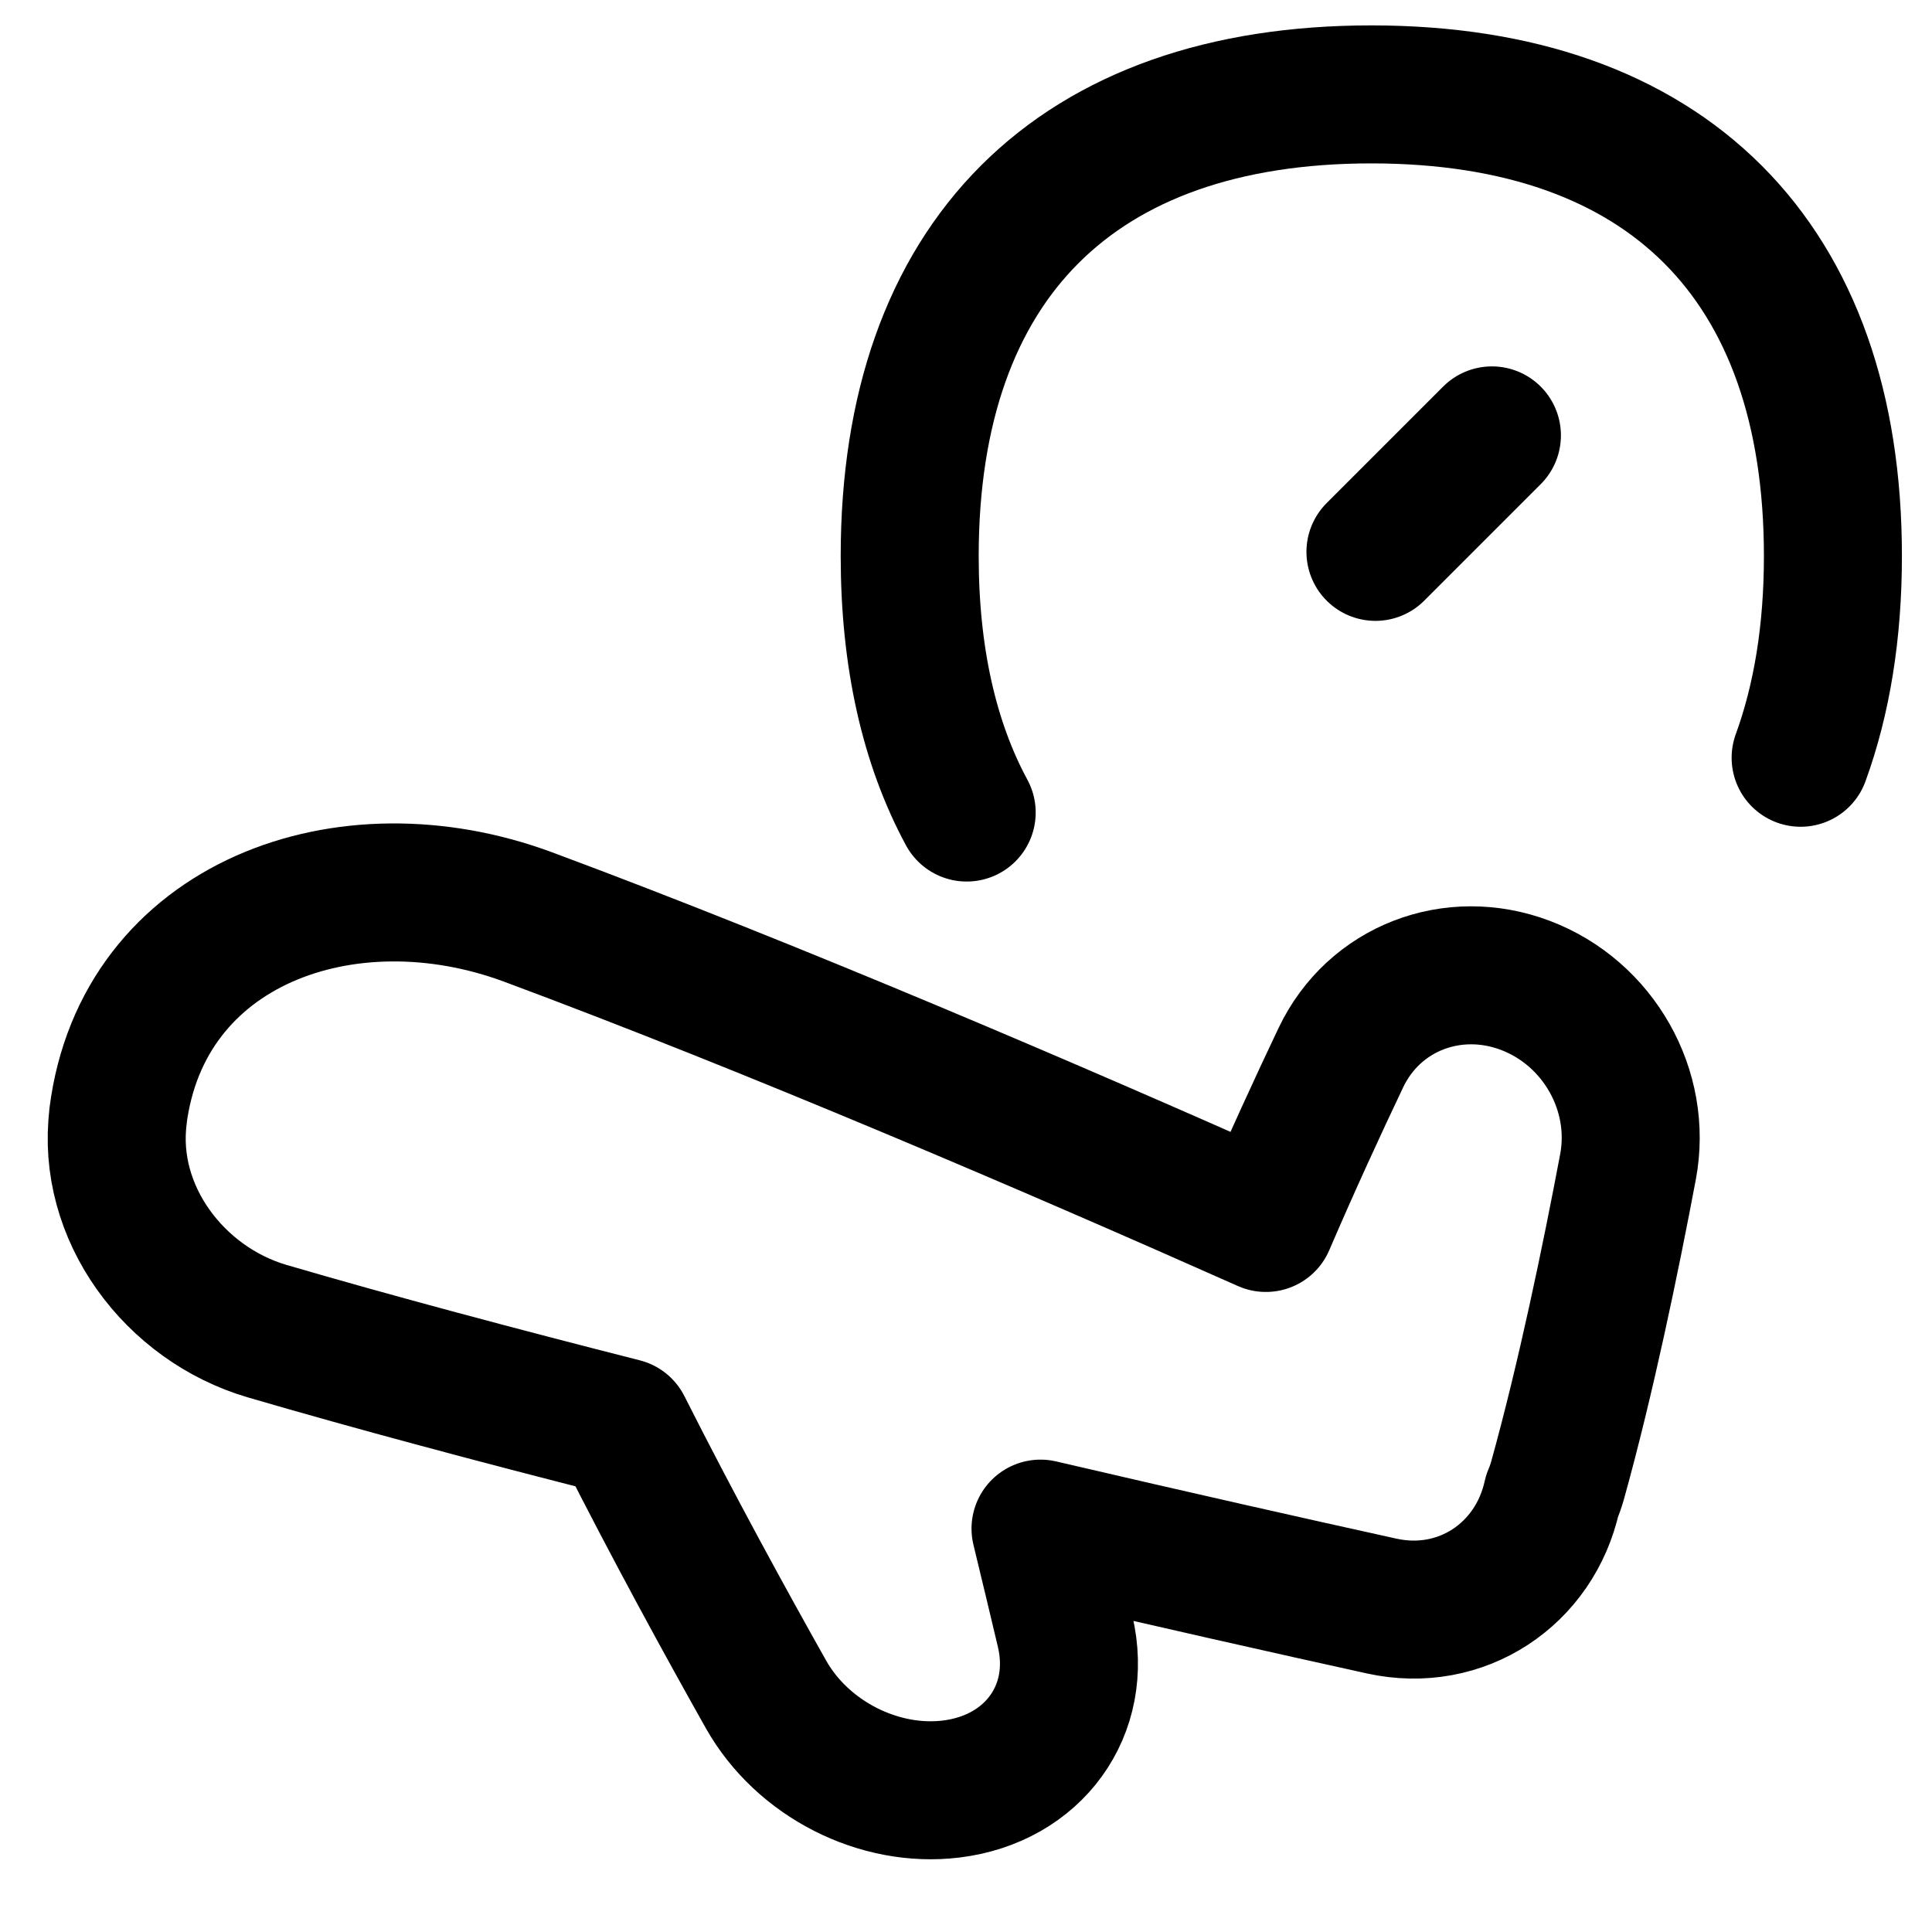
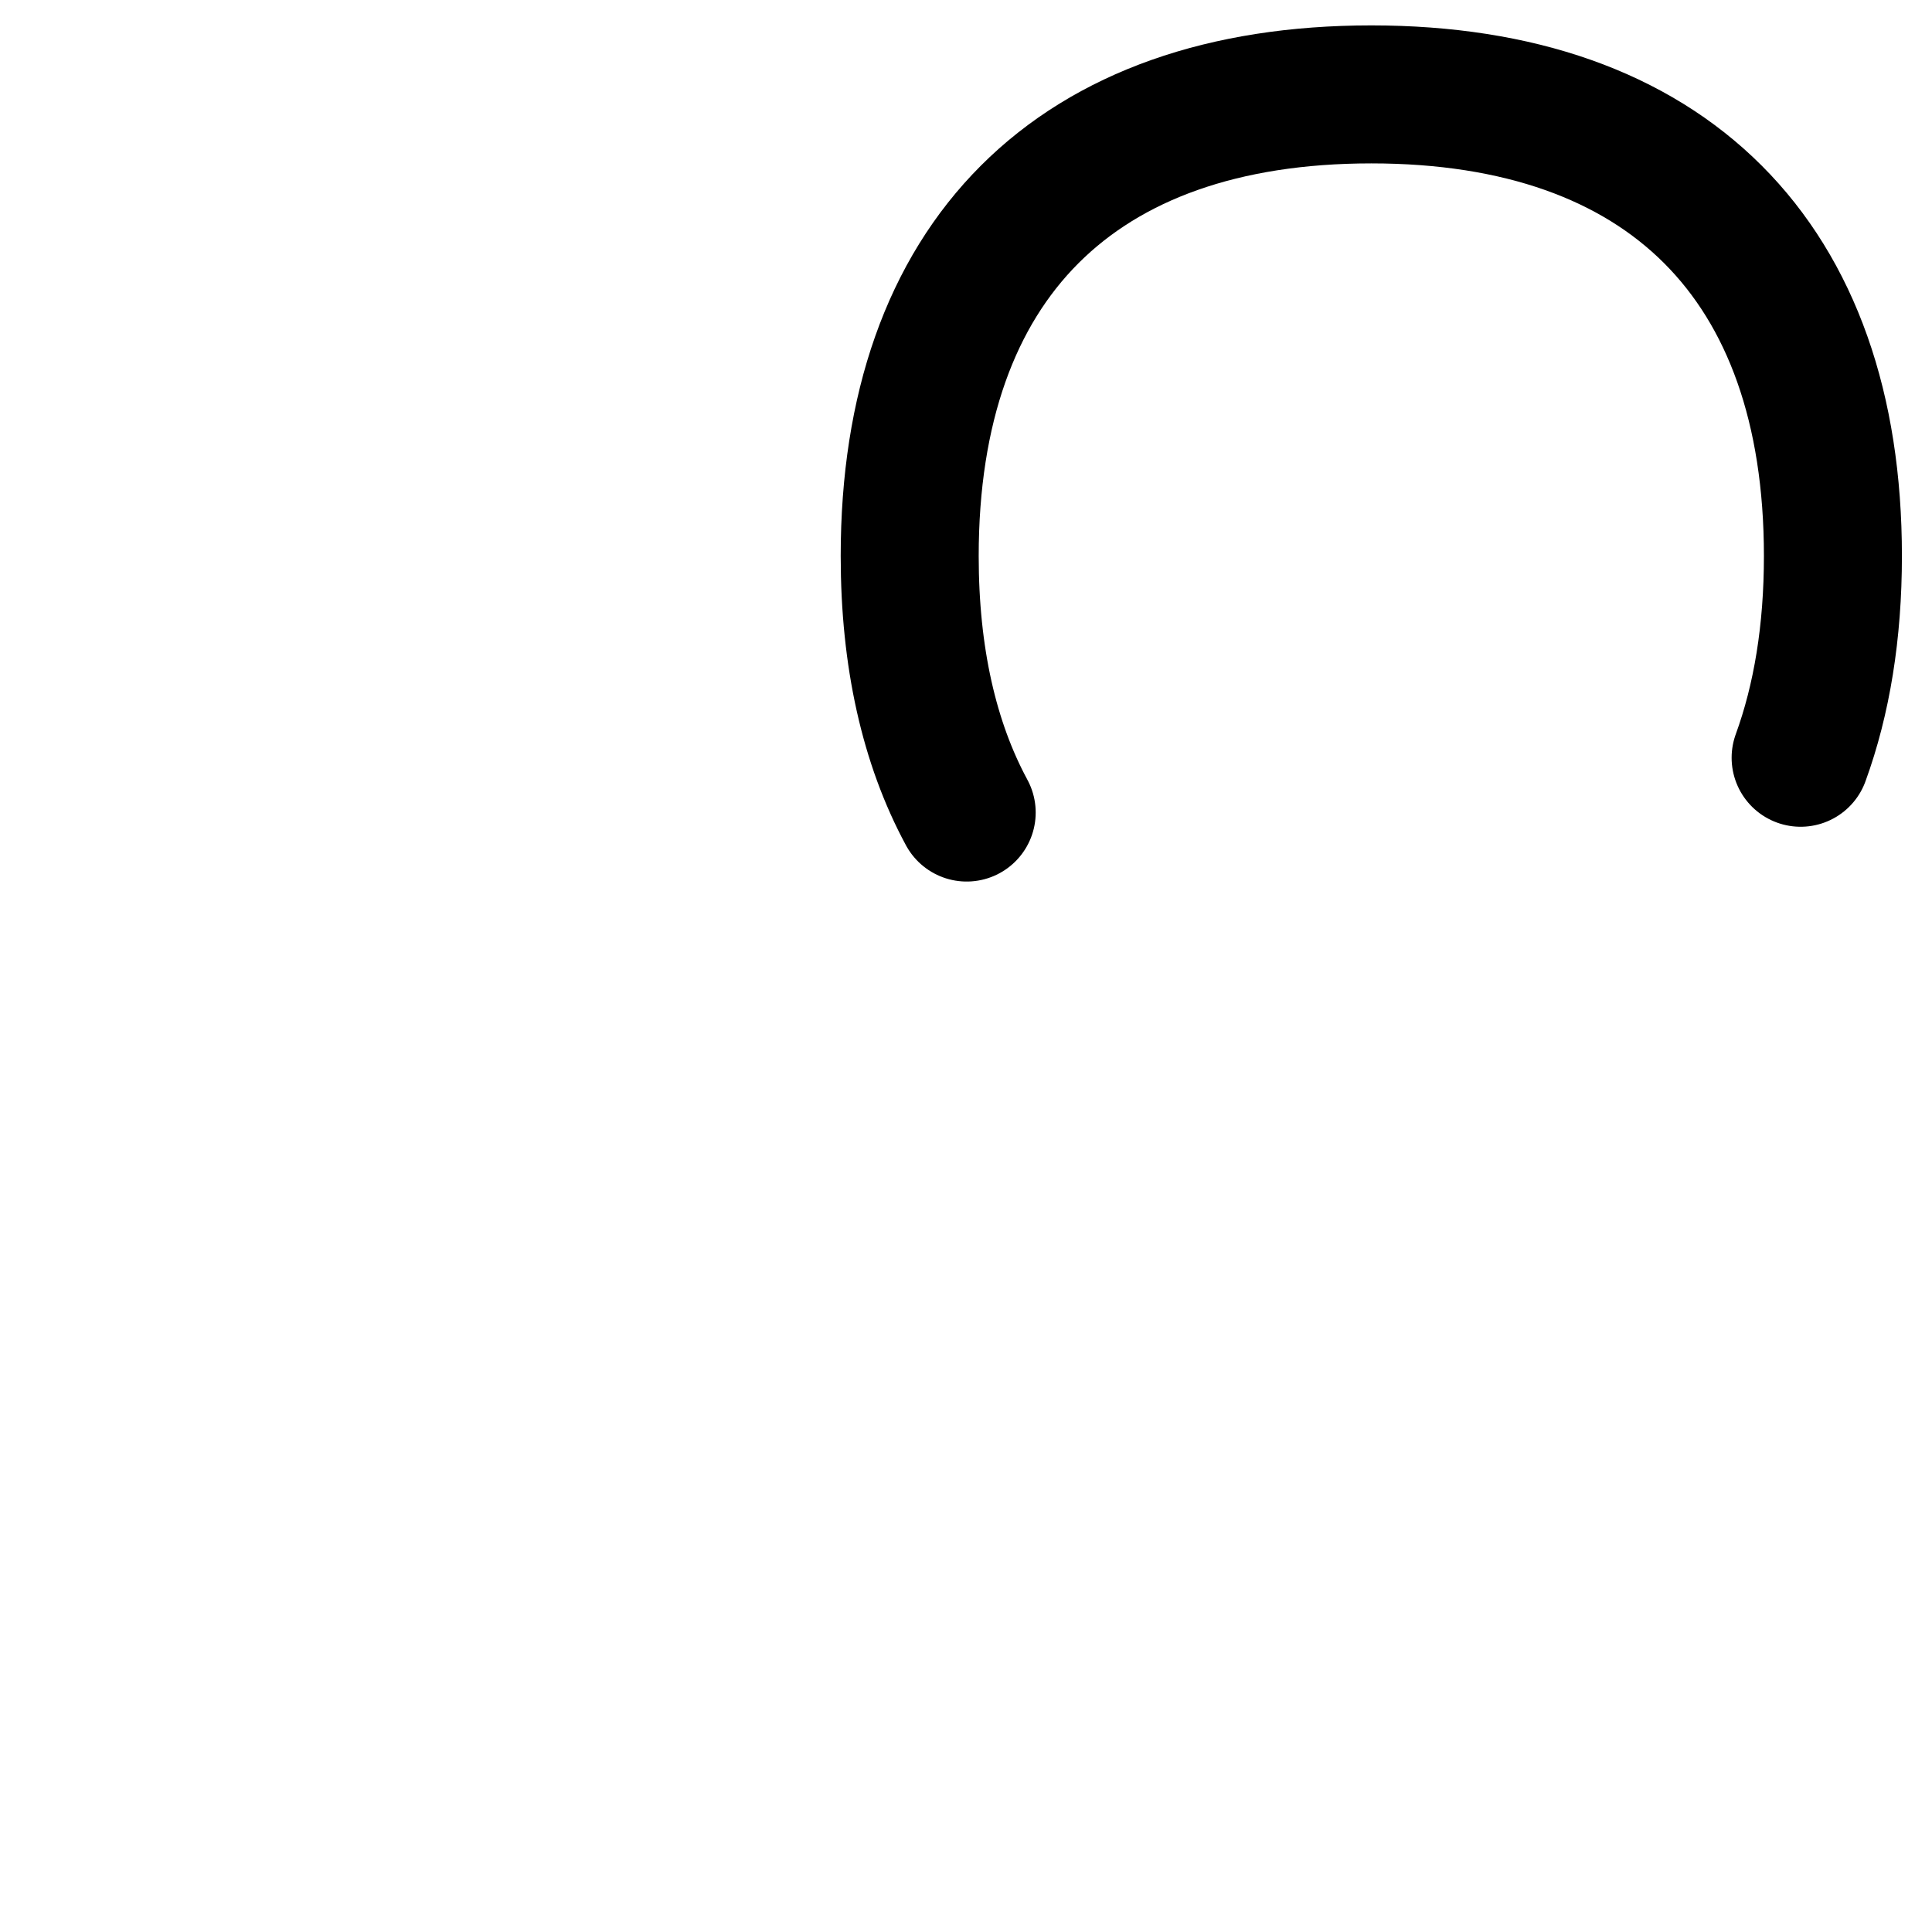
<svg xmlns="http://www.w3.org/2000/svg" fill="none" viewBox="0 0 14 14" id="Departure-Time--Streamline-Flex">
  <desc>
    Departure Time Streamline Icon: https://streamlinehq.com
  </desc>
  <g id="departure-time--travel-plane-trip-airplane-time-off-adventure-timer-take-clock-airport">
-     <path id="Union" stroke="#000000" stroke-linecap="round" stroke-linejoin="round" d="M0.856 8.088c-0.089 0.7 0.408 1.361 1.08 1.558 0.776 0.227 1.665 0.464 2.577 0.696 0.366 0.725 0.75 1.425 1.037 1.935 0.265 0.471 0.821 0.751 1.343 0.687 0.596 -0.073 0.96 -0.572 0.825 -1.144 -0.053 -0.224 -0.113 -0.475 -0.178 -0.743 0.968 0.226 1.836 0.421 2.472 0.561 0.575 0.127 1.11 -0.228 1.235 -0.798 0.015 -0.035 0.028 -0.072 0.039 -0.11 0.205 -0.736 0.387 -1.616 0.511 -2.274 0.105 -0.556 -0.216 -1.115 -0.742 -1.315 -0.526 -0.2 -1.099 0.019 -1.339 0.524 -0.165 0.347 -0.358 0.766 -0.543 1.197 -1.513 -0.673 -3.56 -1.553 -5.346 -2.217 -1.319 -0.49 -2.794 0.044 -2.972 1.444Z" stroke-width="1" />
    <g id="Group 5503">
-       <path id="Vector" stroke="#000000" stroke-linecap="round" stroke-linejoin="round" d="m9.967 3.999 0.844 -0.844" stroke-width="1" />
      <path id="Vector_2" stroke="#000000" stroke-linecap="round" stroke-linejoin="round" d="M7.005 5.888c-0.272 -0.503 -0.413 -1.126 -0.413 -1.859 0 -2.141 1.204 -3.345 3.345 -3.345 2.141 0 3.345 1.204 3.345 3.345 0 0.551 -0.08 1.039 -0.234 1.462" stroke-width="1" />
    </g>
  </g>
</svg>